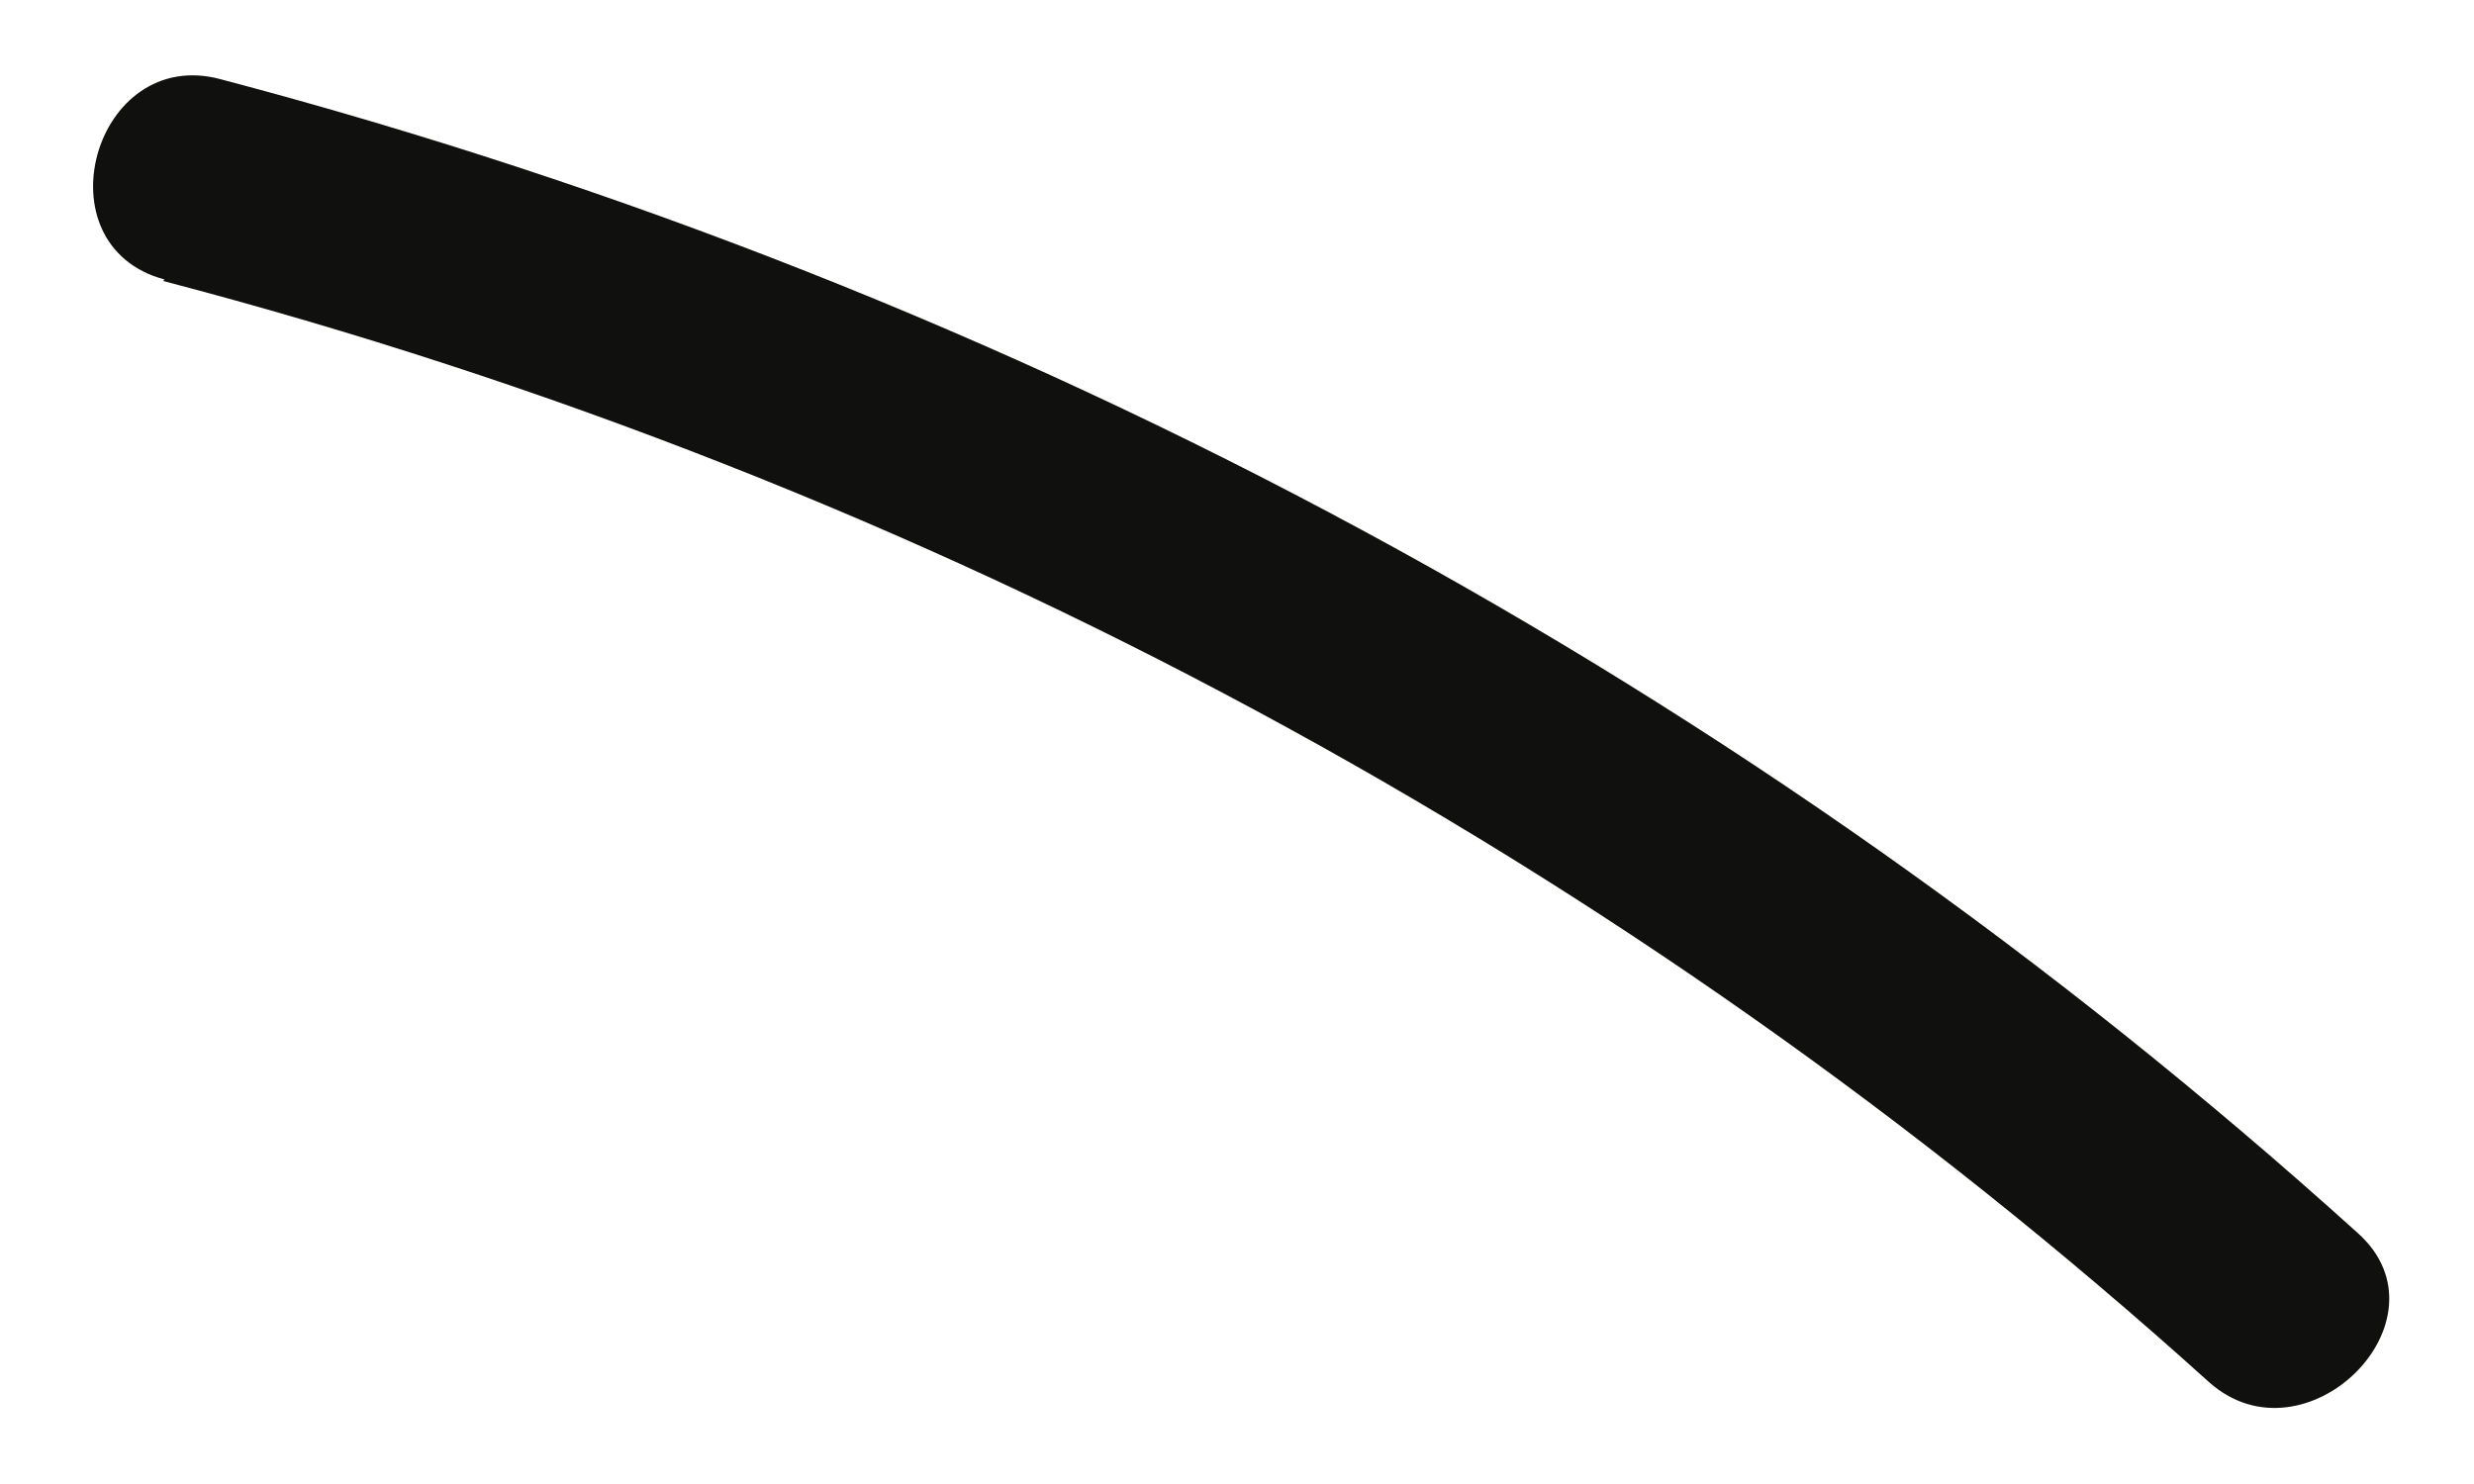
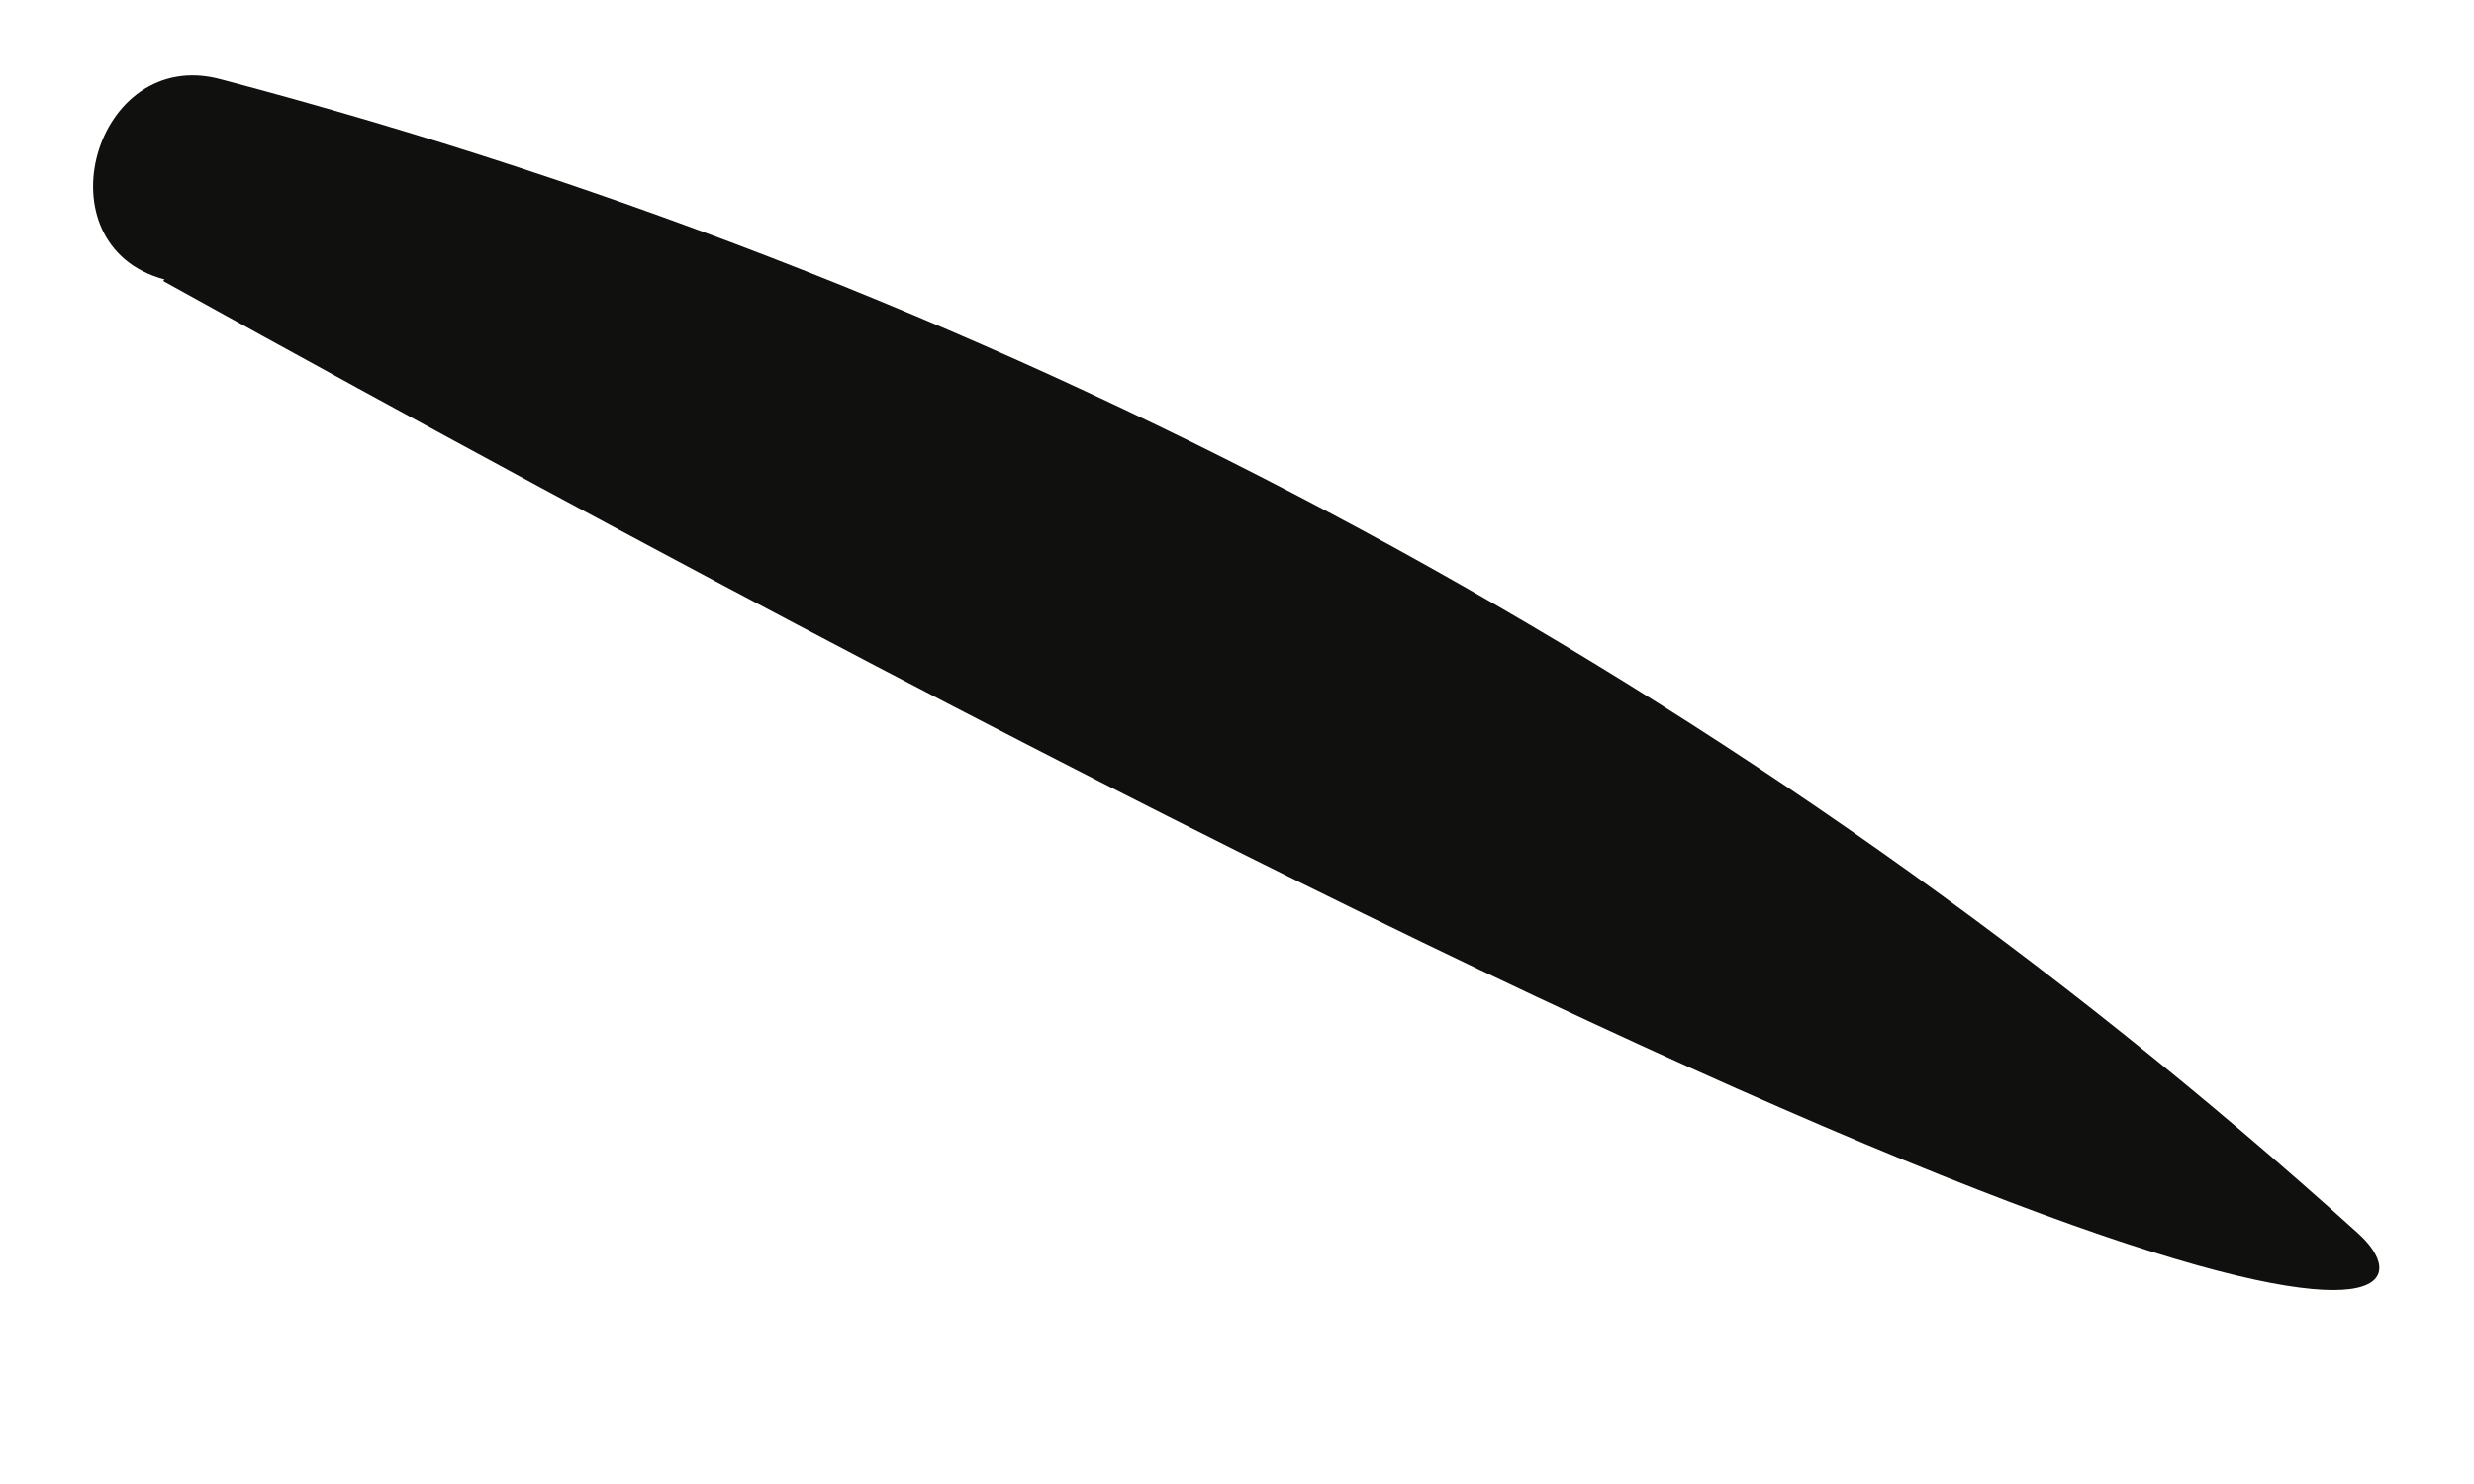
<svg xmlns="http://www.w3.org/2000/svg" width="25" height="15" viewBox="0 0 25 15" fill="none">
-   <path d="M1.648 2.84C9.376 4.863 16.452 8.673 22.321 13.969C23.294 14.839 24.806 13.341 23.826 12.464C17.695 6.924 10.304 2.932 2.231 0.801C0.952 0.455 0.381 2.483 1.663 2.825L1.648 2.84Z" fill="#10100E" />
+   <path d="M1.648 2.84C23.294 14.839 24.806 13.341 23.826 12.464C17.695 6.924 10.304 2.932 2.231 0.801C0.952 0.455 0.381 2.483 1.663 2.825L1.648 2.84Z" fill="#10100E" />
</svg>